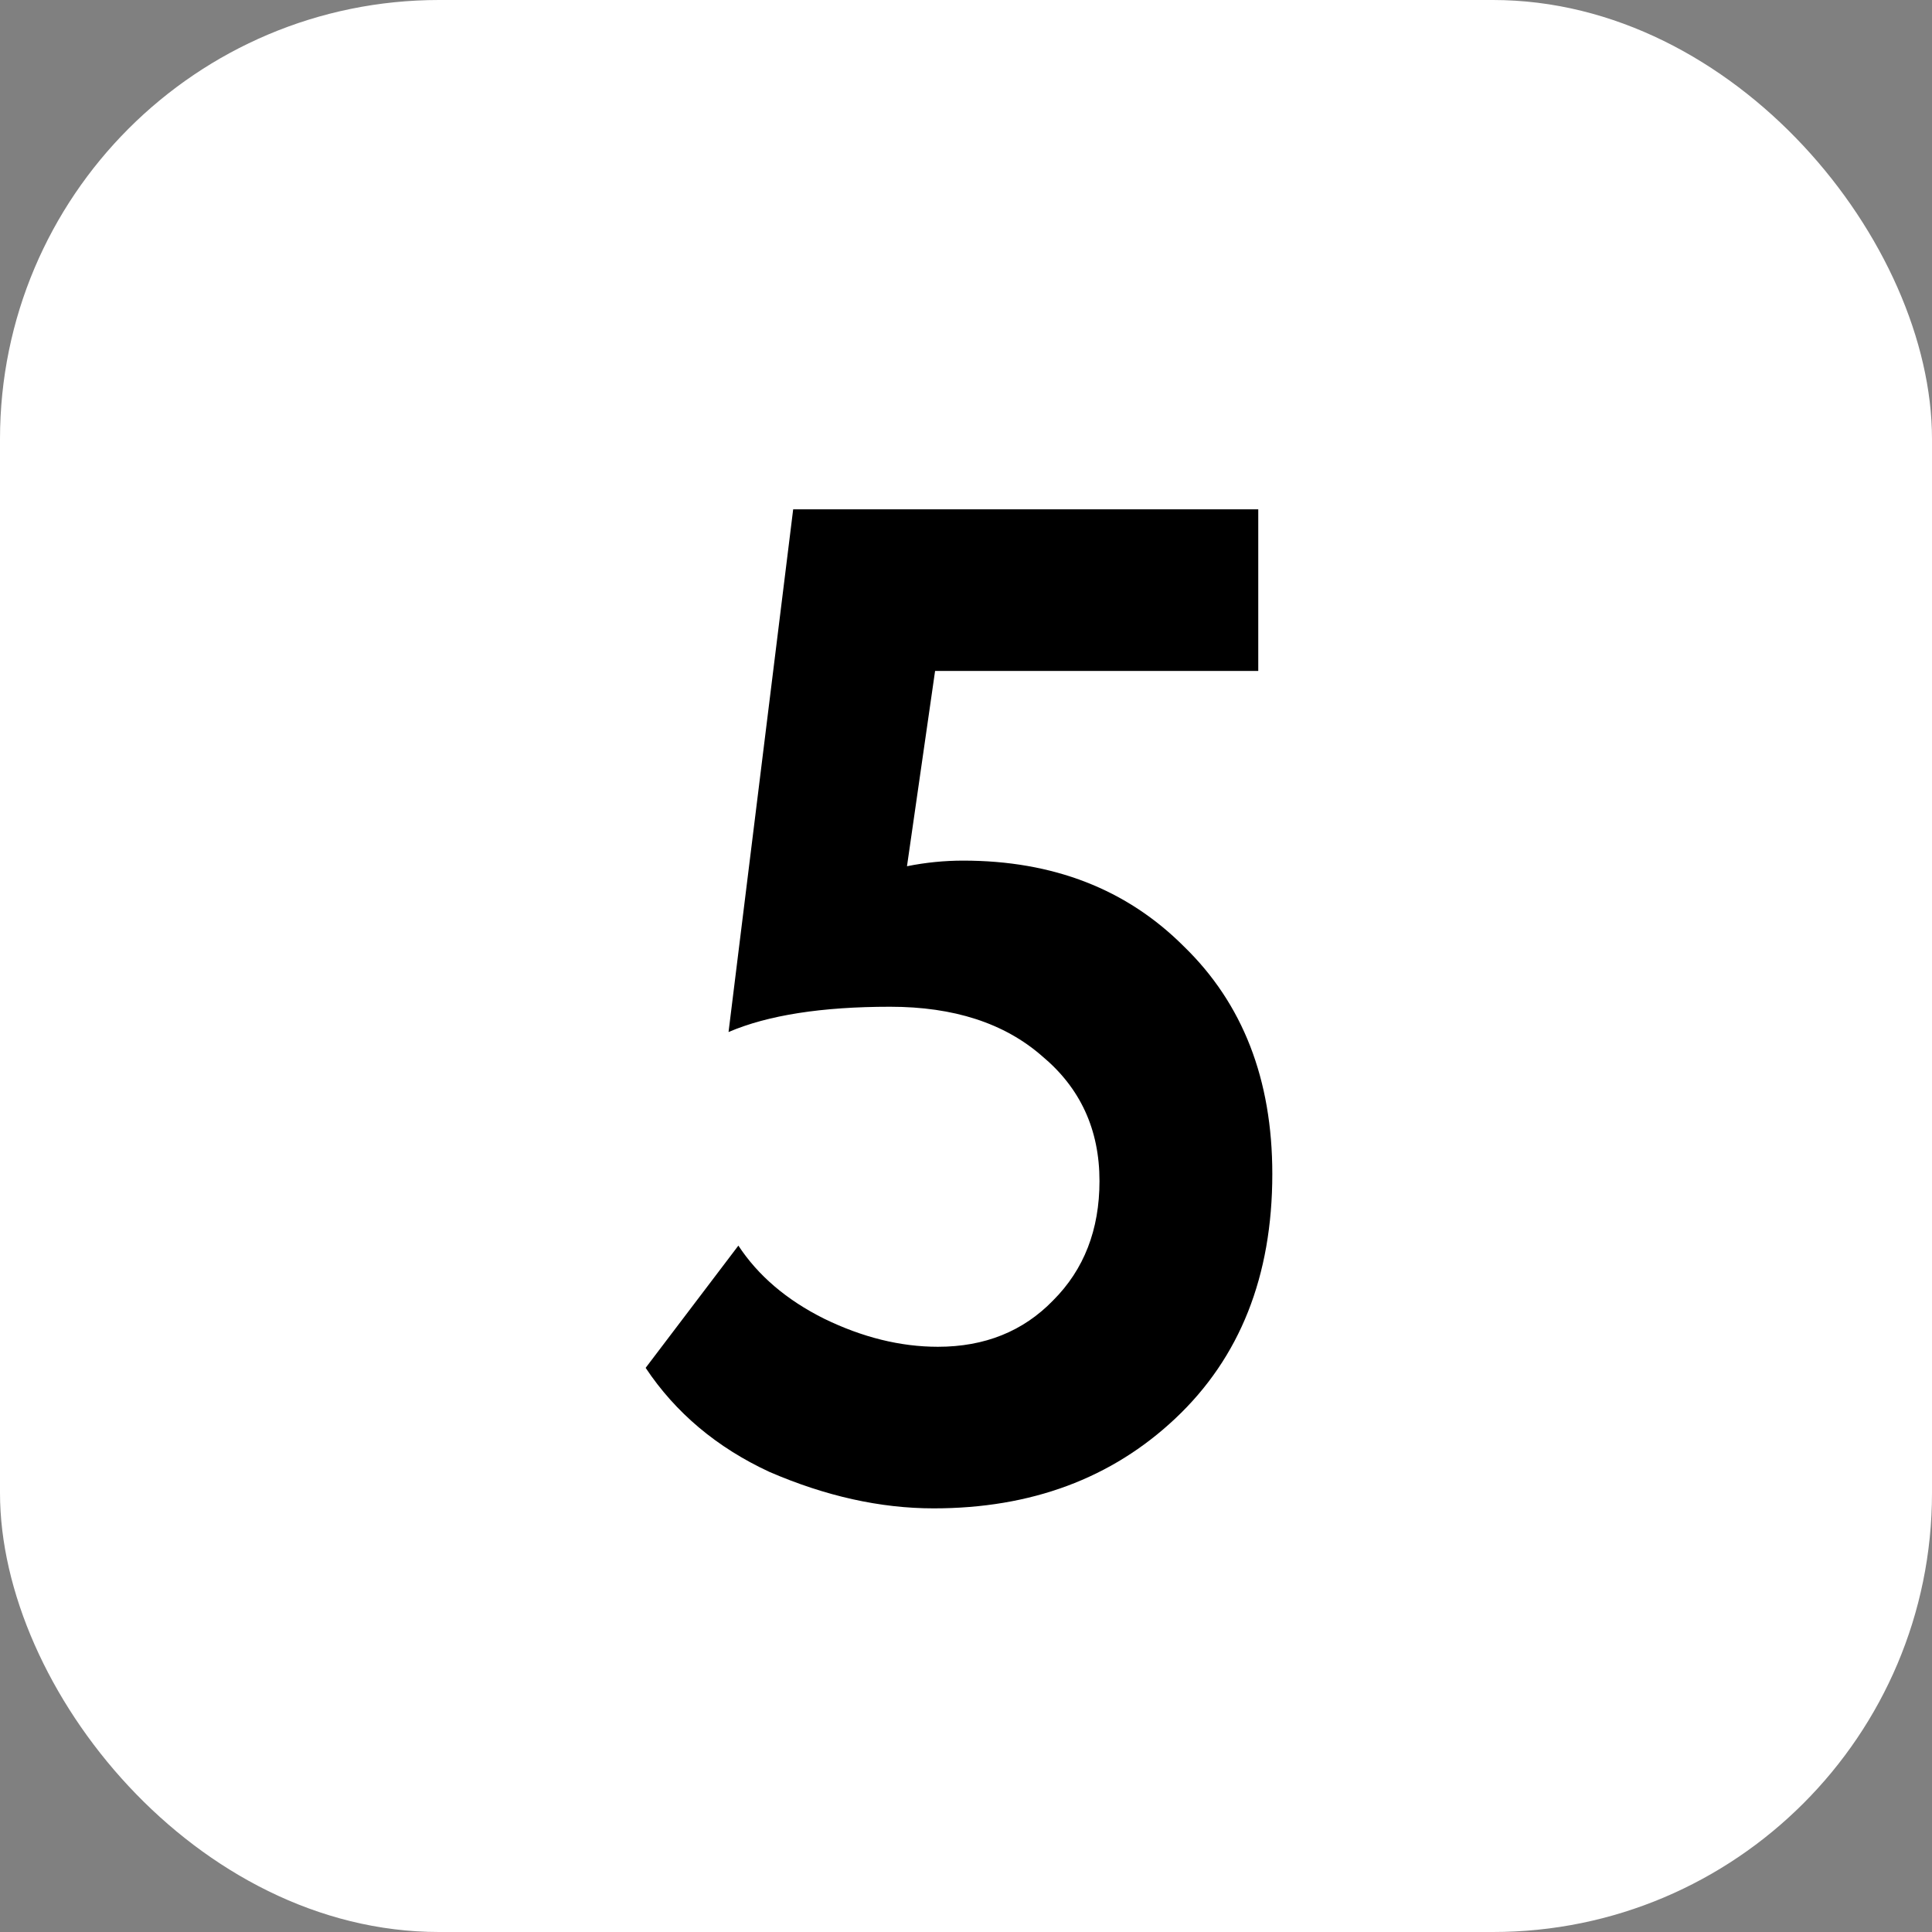
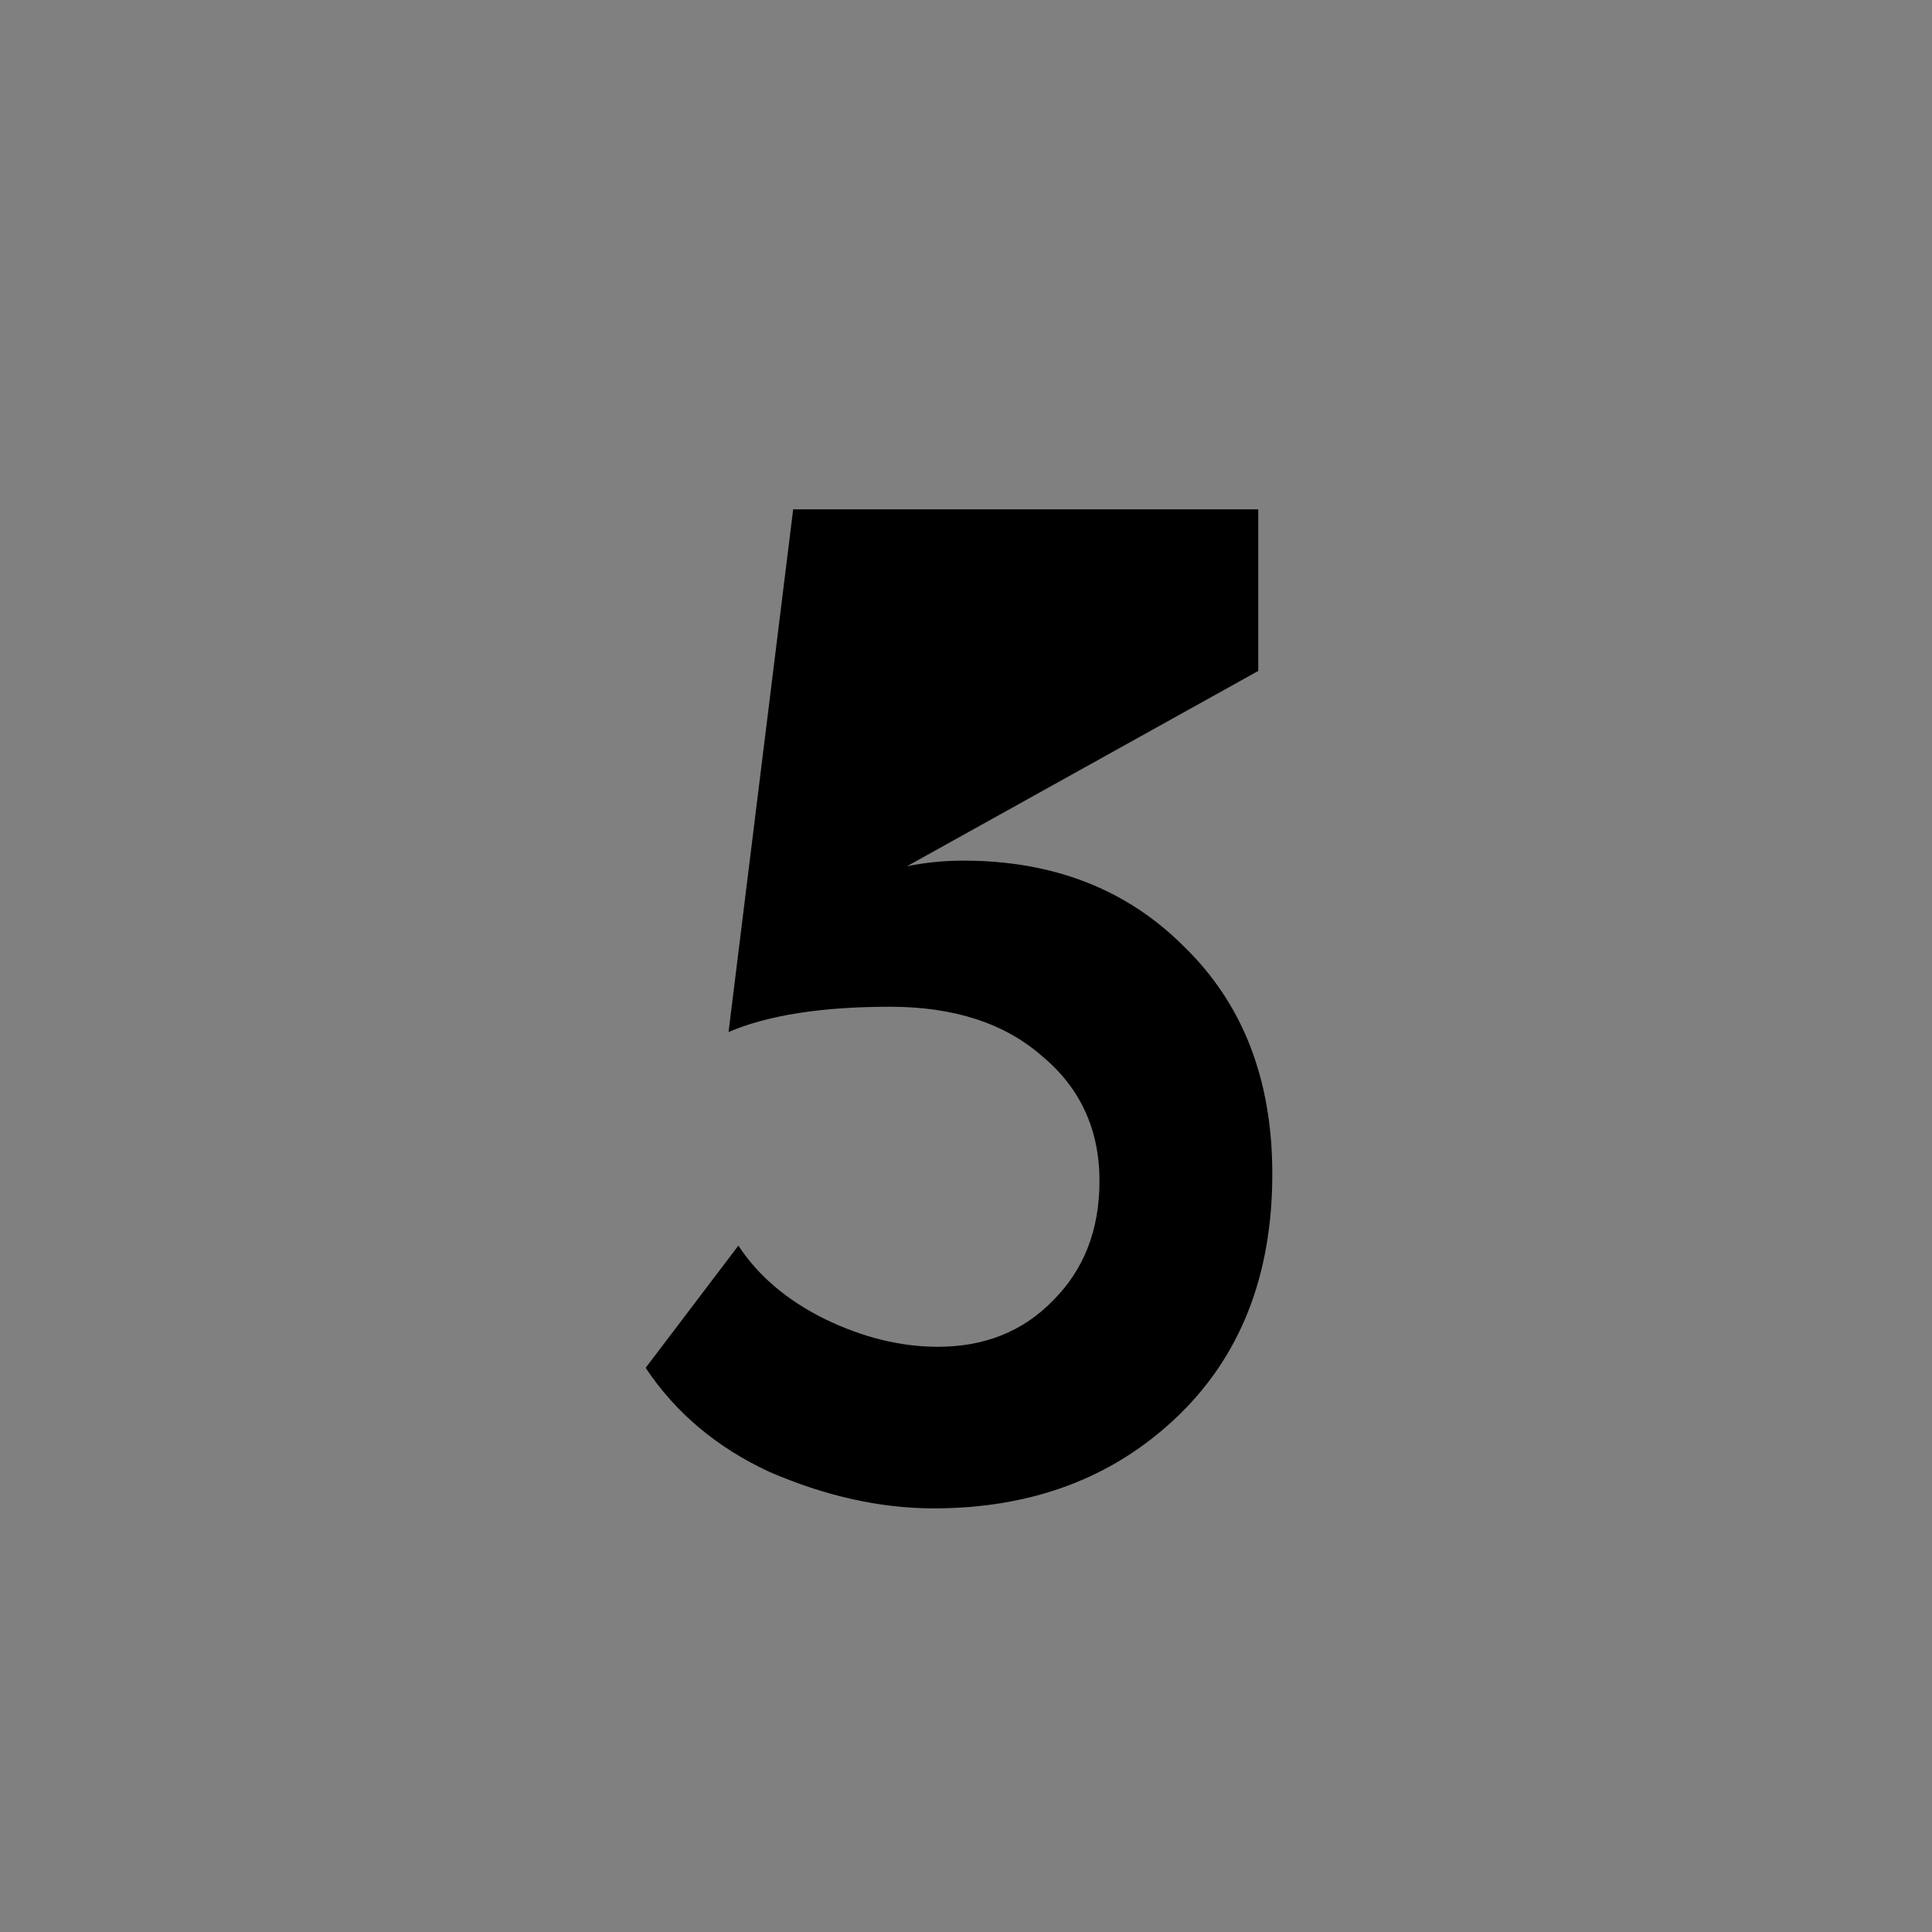
<svg xmlns="http://www.w3.org/2000/svg" width="22" height="22" viewBox="0 0 22 22" fill="none">
  <rect x="0" y="0" width="22" height="22" fill="#808080" stroke="none" />
-   <rect width="22" height="22" rx="5" fill="white" />
-   <path d="M8.296 11.752L9.032 5.8H14.328V7.64H10.648L10.328 9.864C10.541 9.821 10.755 9.8 10.968 9.8C11.992 9.8 12.829 10.125 13.48 10.776C14.152 11.427 14.488 12.291 14.488 13.368C14.488 14.531 14.12 15.459 13.384 16.152C12.659 16.835 11.741 17.176 10.632 17.176C10.024 17.176 9.4 17.037 8.76 16.76C8.163 16.483 7.693 16.088 7.352 15.576L8.408 14.184C8.632 14.525 8.957 14.803 9.384 15.016C9.821 15.229 10.253 15.336 10.68 15.336C11.213 15.336 11.651 15.16 11.992 14.808C12.344 14.456 12.52 14.003 12.52 13.448C12.52 12.861 12.301 12.387 11.864 12.024C11.437 11.651 10.861 11.464 10.136 11.464C9.357 11.464 8.744 11.56 8.296 11.752Z" fill="black" />
+   <path d="M8.296 11.752L9.032 5.8H14.328V7.64L10.328 9.864C10.541 9.821 10.755 9.8 10.968 9.8C11.992 9.8 12.829 10.125 13.48 10.776C14.152 11.427 14.488 12.291 14.488 13.368C14.488 14.531 14.12 15.459 13.384 16.152C12.659 16.835 11.741 17.176 10.632 17.176C10.024 17.176 9.4 17.037 8.76 16.76C8.163 16.483 7.693 16.088 7.352 15.576L8.408 14.184C8.632 14.525 8.957 14.803 9.384 15.016C9.821 15.229 10.253 15.336 10.68 15.336C11.213 15.336 11.651 15.16 11.992 14.808C12.344 14.456 12.52 14.003 12.52 13.448C12.52 12.861 12.301 12.387 11.864 12.024C11.437 11.651 10.861 11.464 10.136 11.464C9.357 11.464 8.744 11.56 8.296 11.752Z" fill="black" />
</svg>